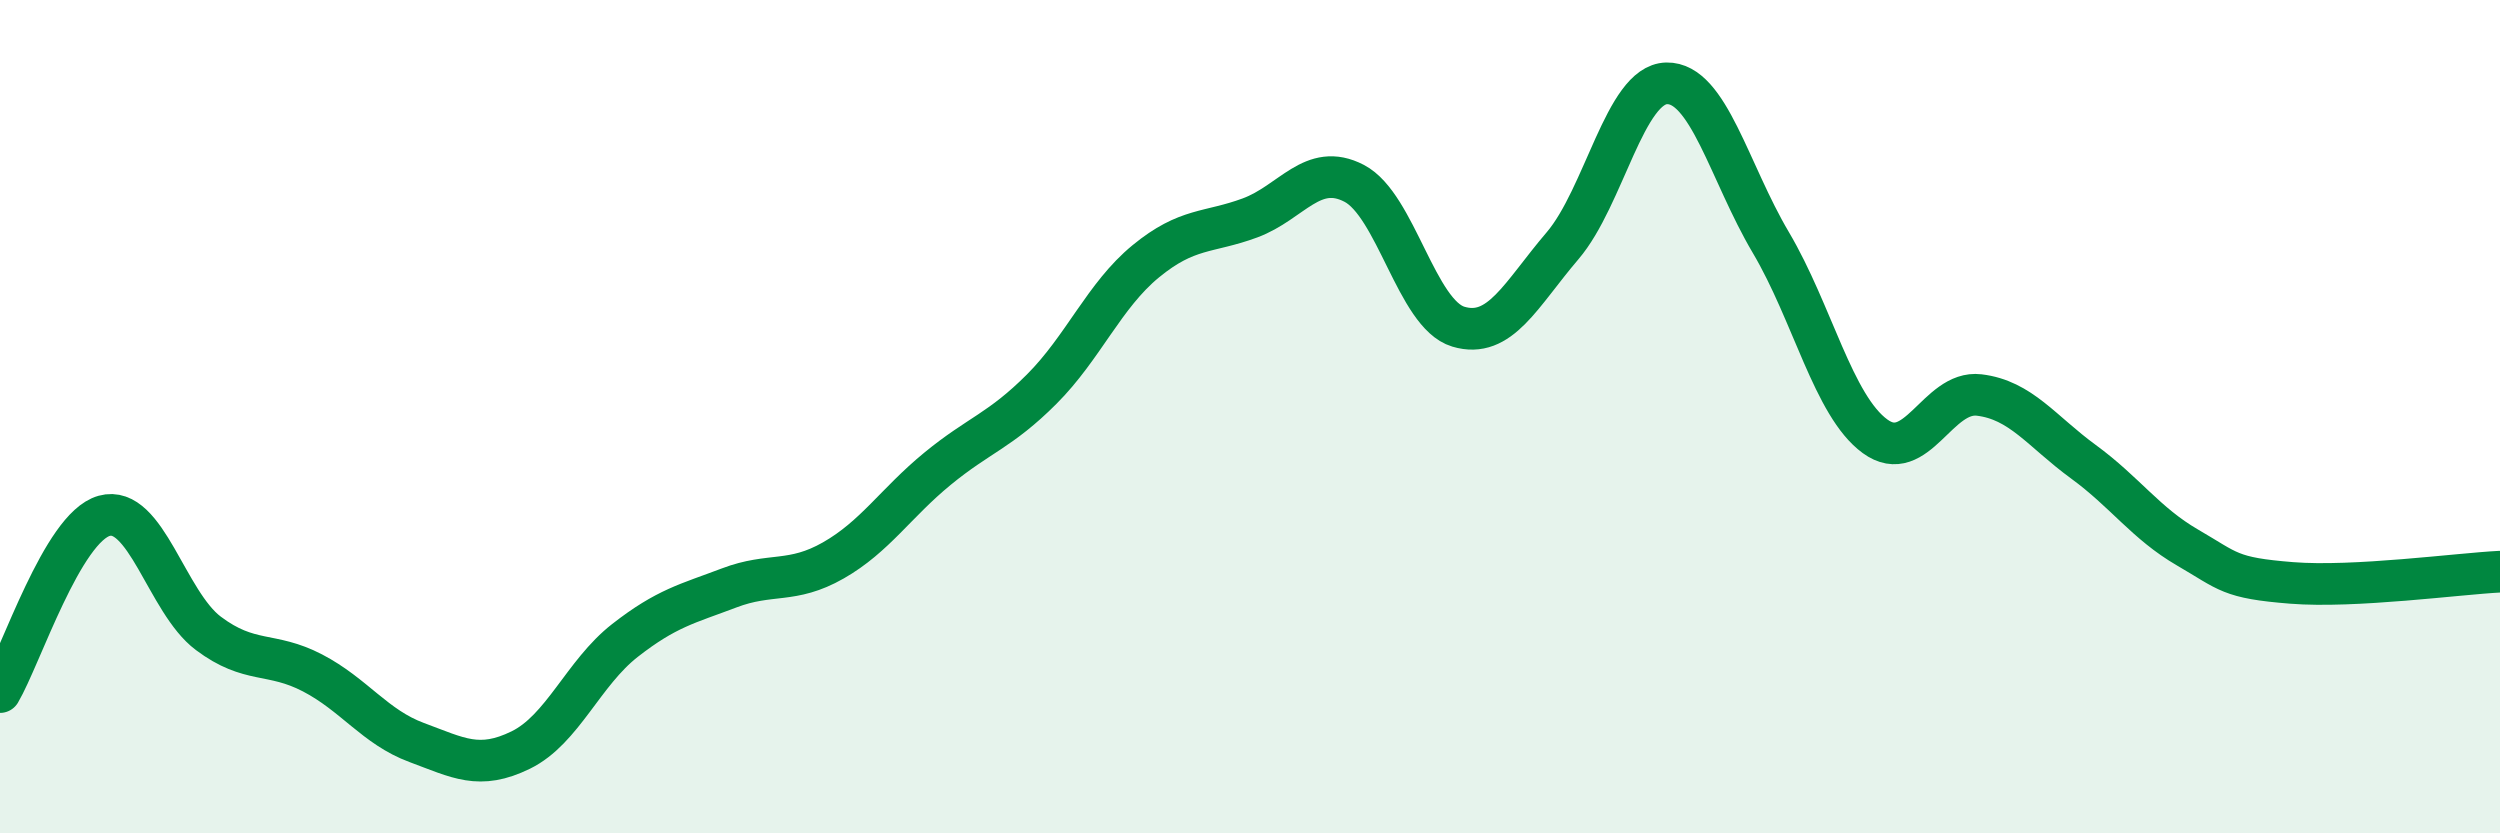
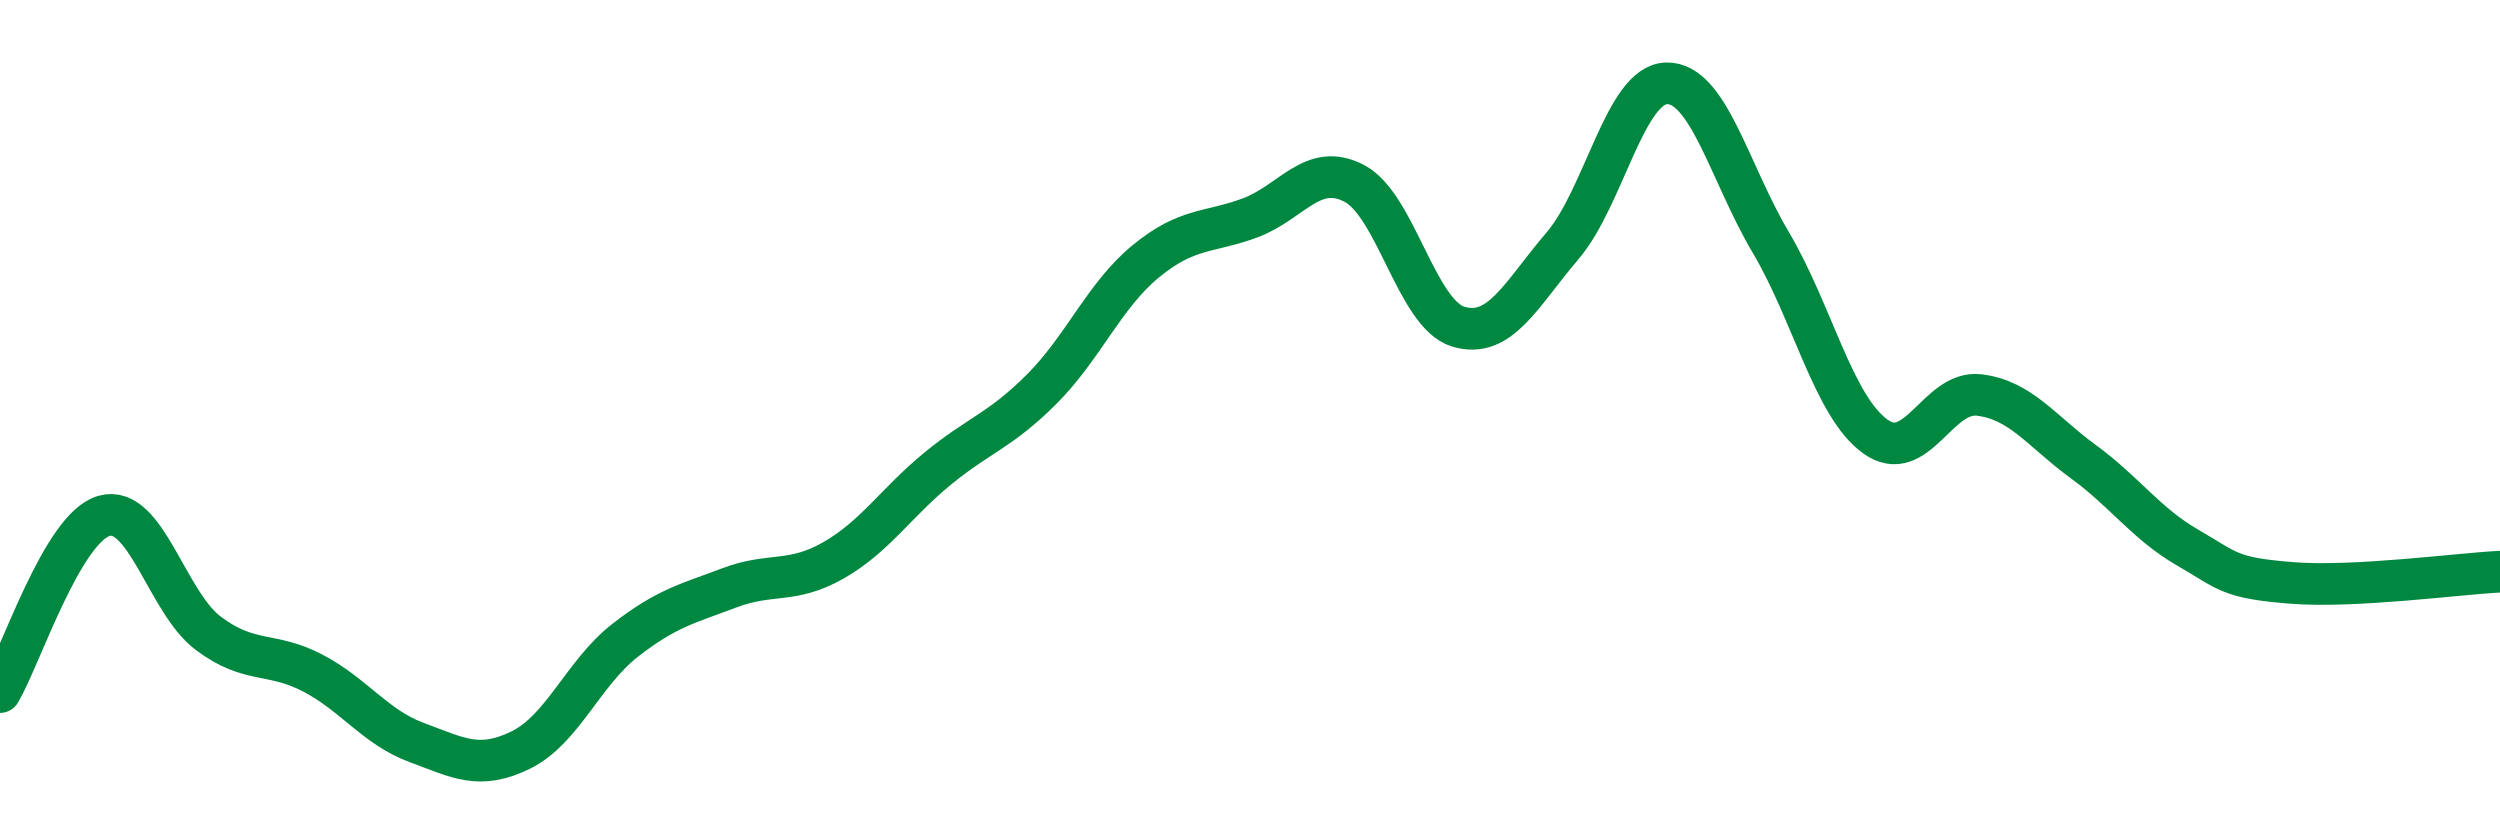
<svg xmlns="http://www.w3.org/2000/svg" width="60" height="20" viewBox="0 0 60 20">
-   <path d="M 0,16.61 C 0.5,15.76 1.5,12.66 2.5,12.38 C 3.5,12.1 4,14.45 5,15.2 C 6,15.95 6.5,15.63 7.5,16.15 C 8.5,16.67 9,17.45 10,17.82 C 11,18.19 11.5,18.49 12.5,18 C 13.5,17.51 14,16.15 15,15.37 C 16,14.59 16.5,14.49 17.5,14.11 C 18.5,13.73 19,14.02 20,13.45 C 21,12.88 21.5,12.07 22.5,11.25 C 23.5,10.43 24,10.34 25,9.34 C 26,8.34 26.5,7.09 27.5,6.27 C 28.5,5.45 29,5.6 30,5.23 C 31,4.86 31.5,3.88 32.5,4.4 C 33.5,4.92 34,7.54 35,7.84 C 36,8.14 36.5,7.07 37.5,5.9 C 38.5,4.73 39,2.02 40,2 C 41,1.98 41.5,4.13 42.5,5.82 C 43.5,7.51 44,9.74 45,10.47 C 46,11.2 46.5,9.36 47.5,9.48 C 48.5,9.6 49,10.35 50,11.08 C 51,11.81 51.5,12.56 52.5,13.14 C 53.5,13.72 53.5,13.87 55,13.99 C 56.5,14.11 59,13.77 60,13.72L60 20L0 20Z" fill="#008740" opacity="0.1" stroke-linecap="round" stroke-linejoin="round" />
  <path d="M 0,16.61 C 0.5,15.76 1.5,12.66 2.5,12.38 C 3.5,12.1 4,14.45 5,15.2 C 6,15.95 6.5,15.63 7.5,16.15 C 8.5,16.67 9,17.45 10,17.82 C 11,18.19 11.5,18.49 12.5,18 C 13.5,17.51 14,16.15 15,15.37 C 16,14.59 16.5,14.49 17.5,14.11 C 18.5,13.73 19,14.02 20,13.45 C 21,12.88 21.5,12.07 22.5,11.25 C 23.5,10.43 24,10.34 25,9.34 C 26,8.34 26.5,7.09 27.5,6.27 C 28.5,5.45 29,5.6 30,5.23 C 31,4.86 31.5,3.88 32.5,4.4 C 33.5,4.92 34,7.54 35,7.84 C 36,8.14 36.5,7.07 37.5,5.9 C 38.5,4.73 39,2.02 40,2 C 41,1.98 41.5,4.13 42.5,5.82 C 43.5,7.51 44,9.74 45,10.47 C 46,11.2 46.5,9.36 47.5,9.48 C 48.5,9.6 49,10.35 50,11.08 C 51,11.81 51.5,12.56 52.5,13.14 C 53.5,13.72 53.5,13.87 55,13.99 C 56.5,14.11 59,13.77 60,13.72" stroke="#008740" stroke-width="1" fill="none" stroke-linecap="round" stroke-linejoin="round" />
</svg>